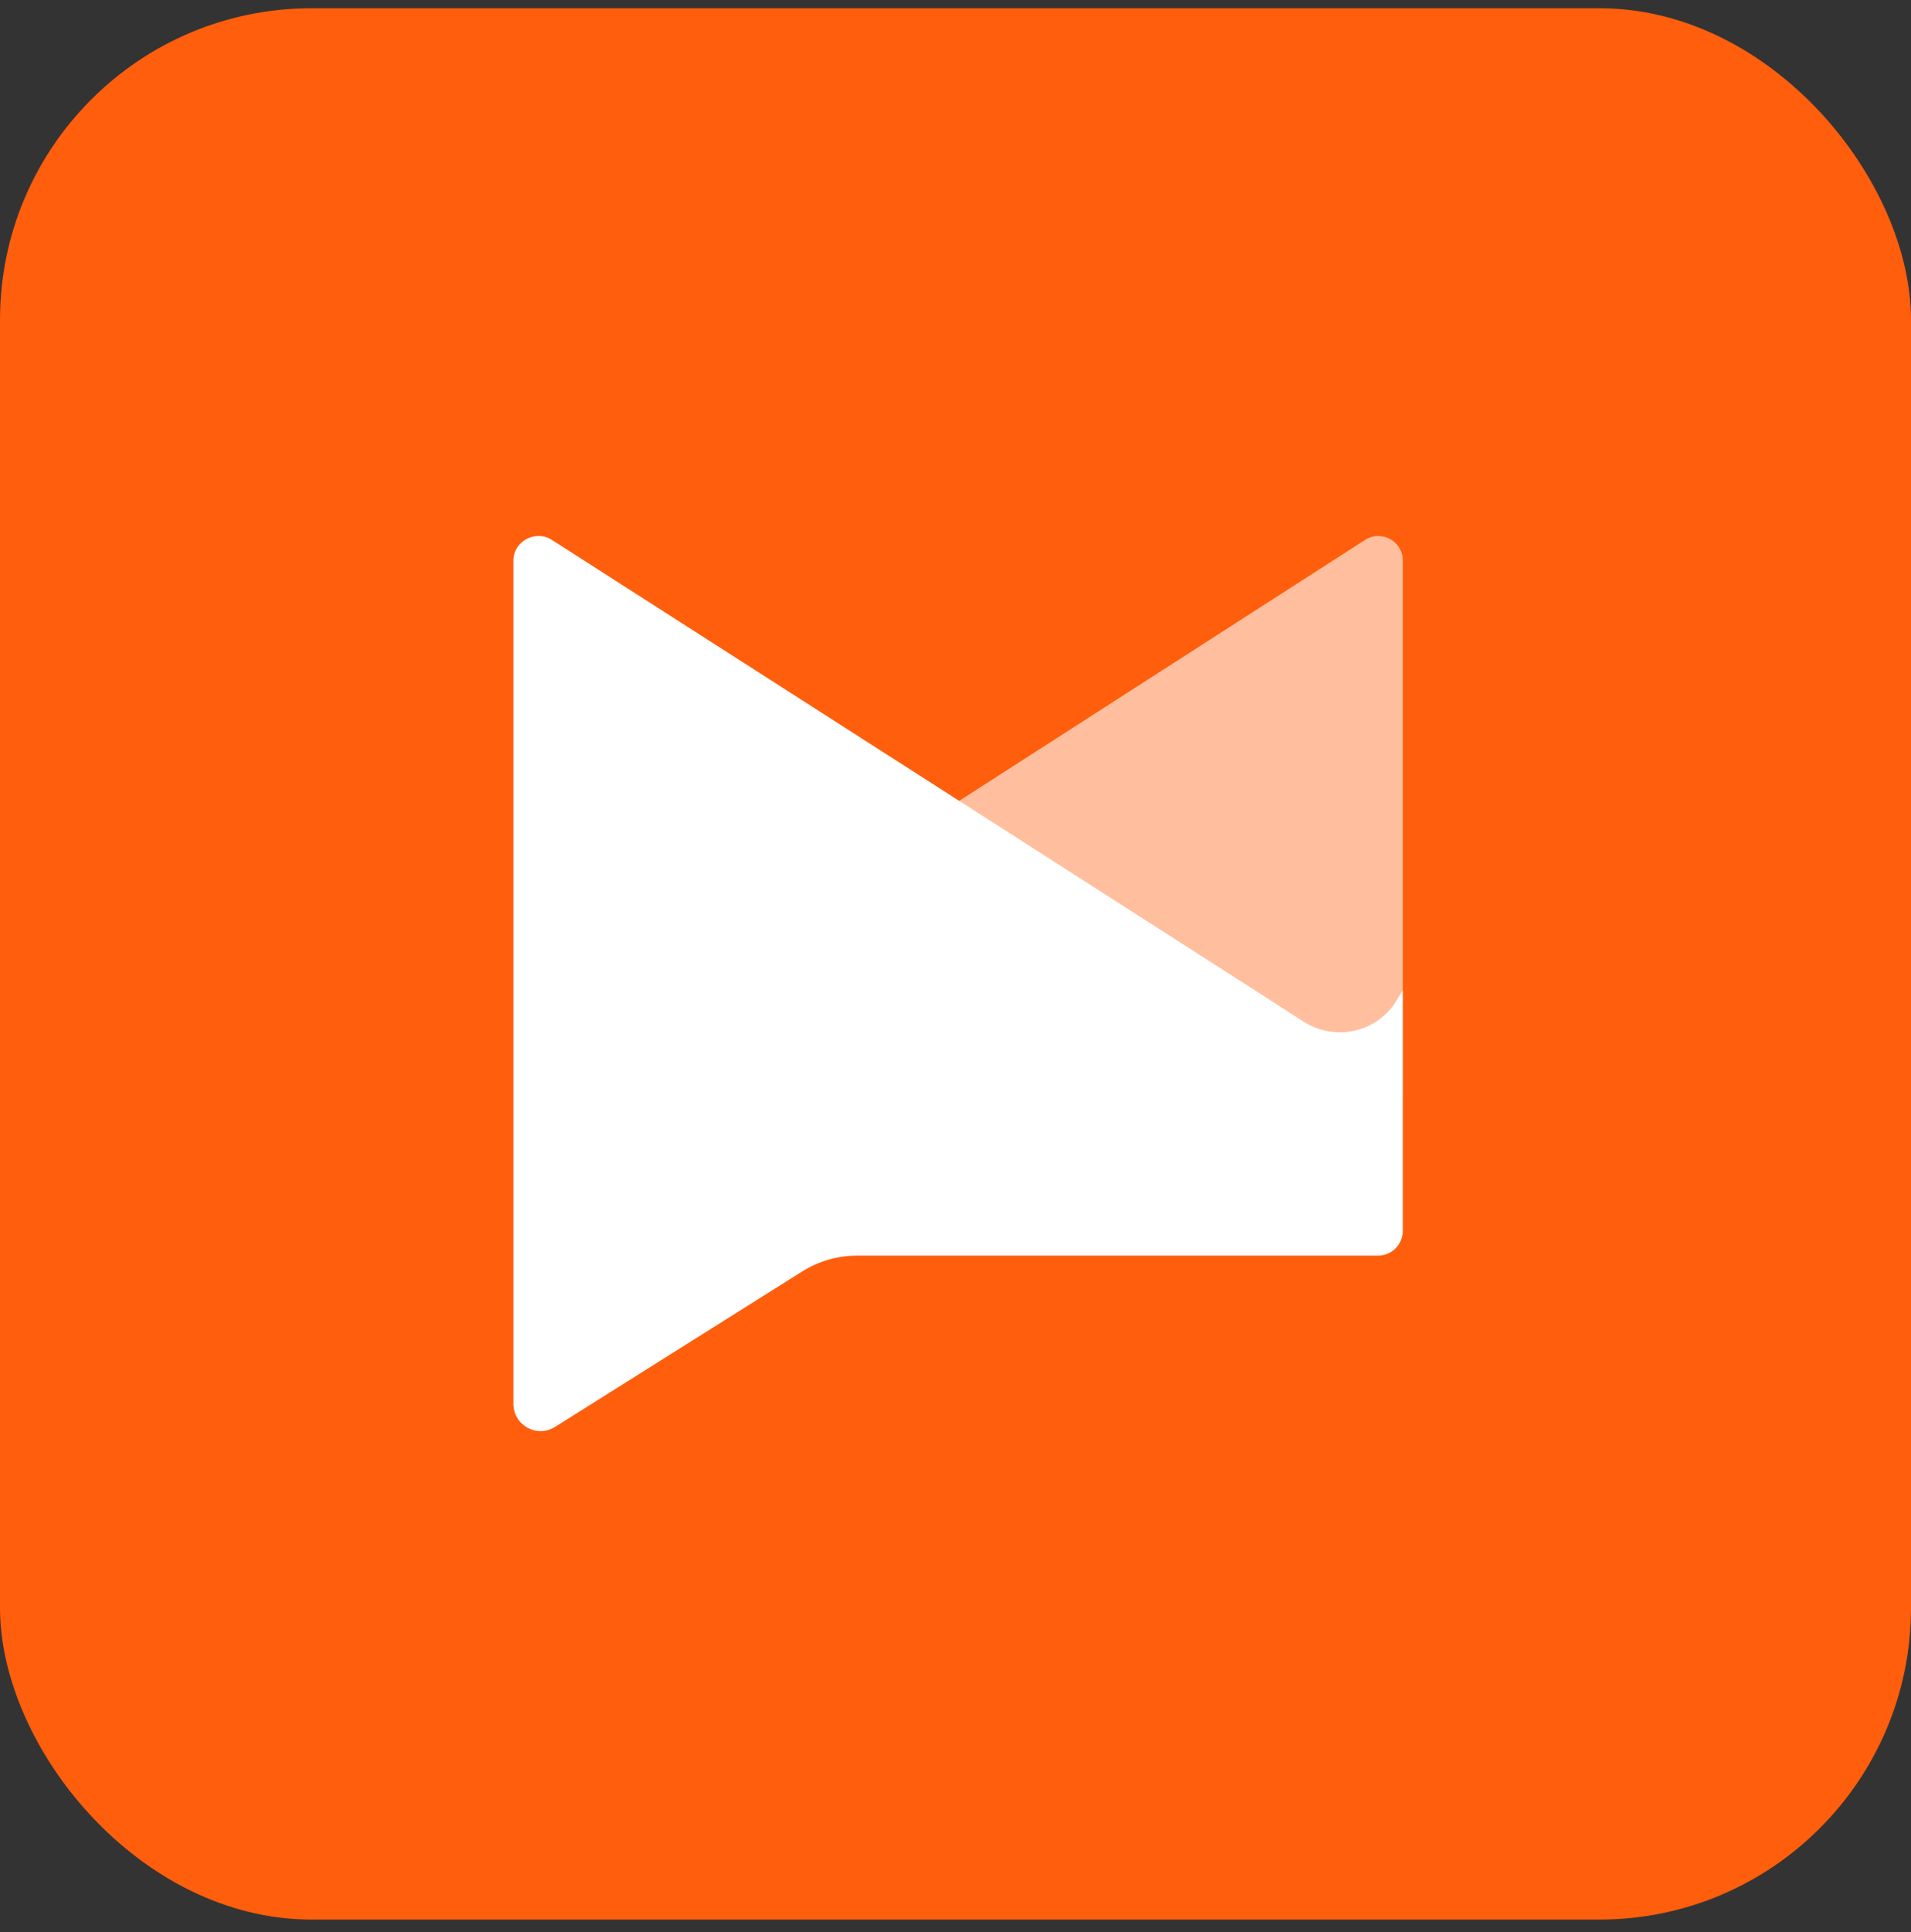
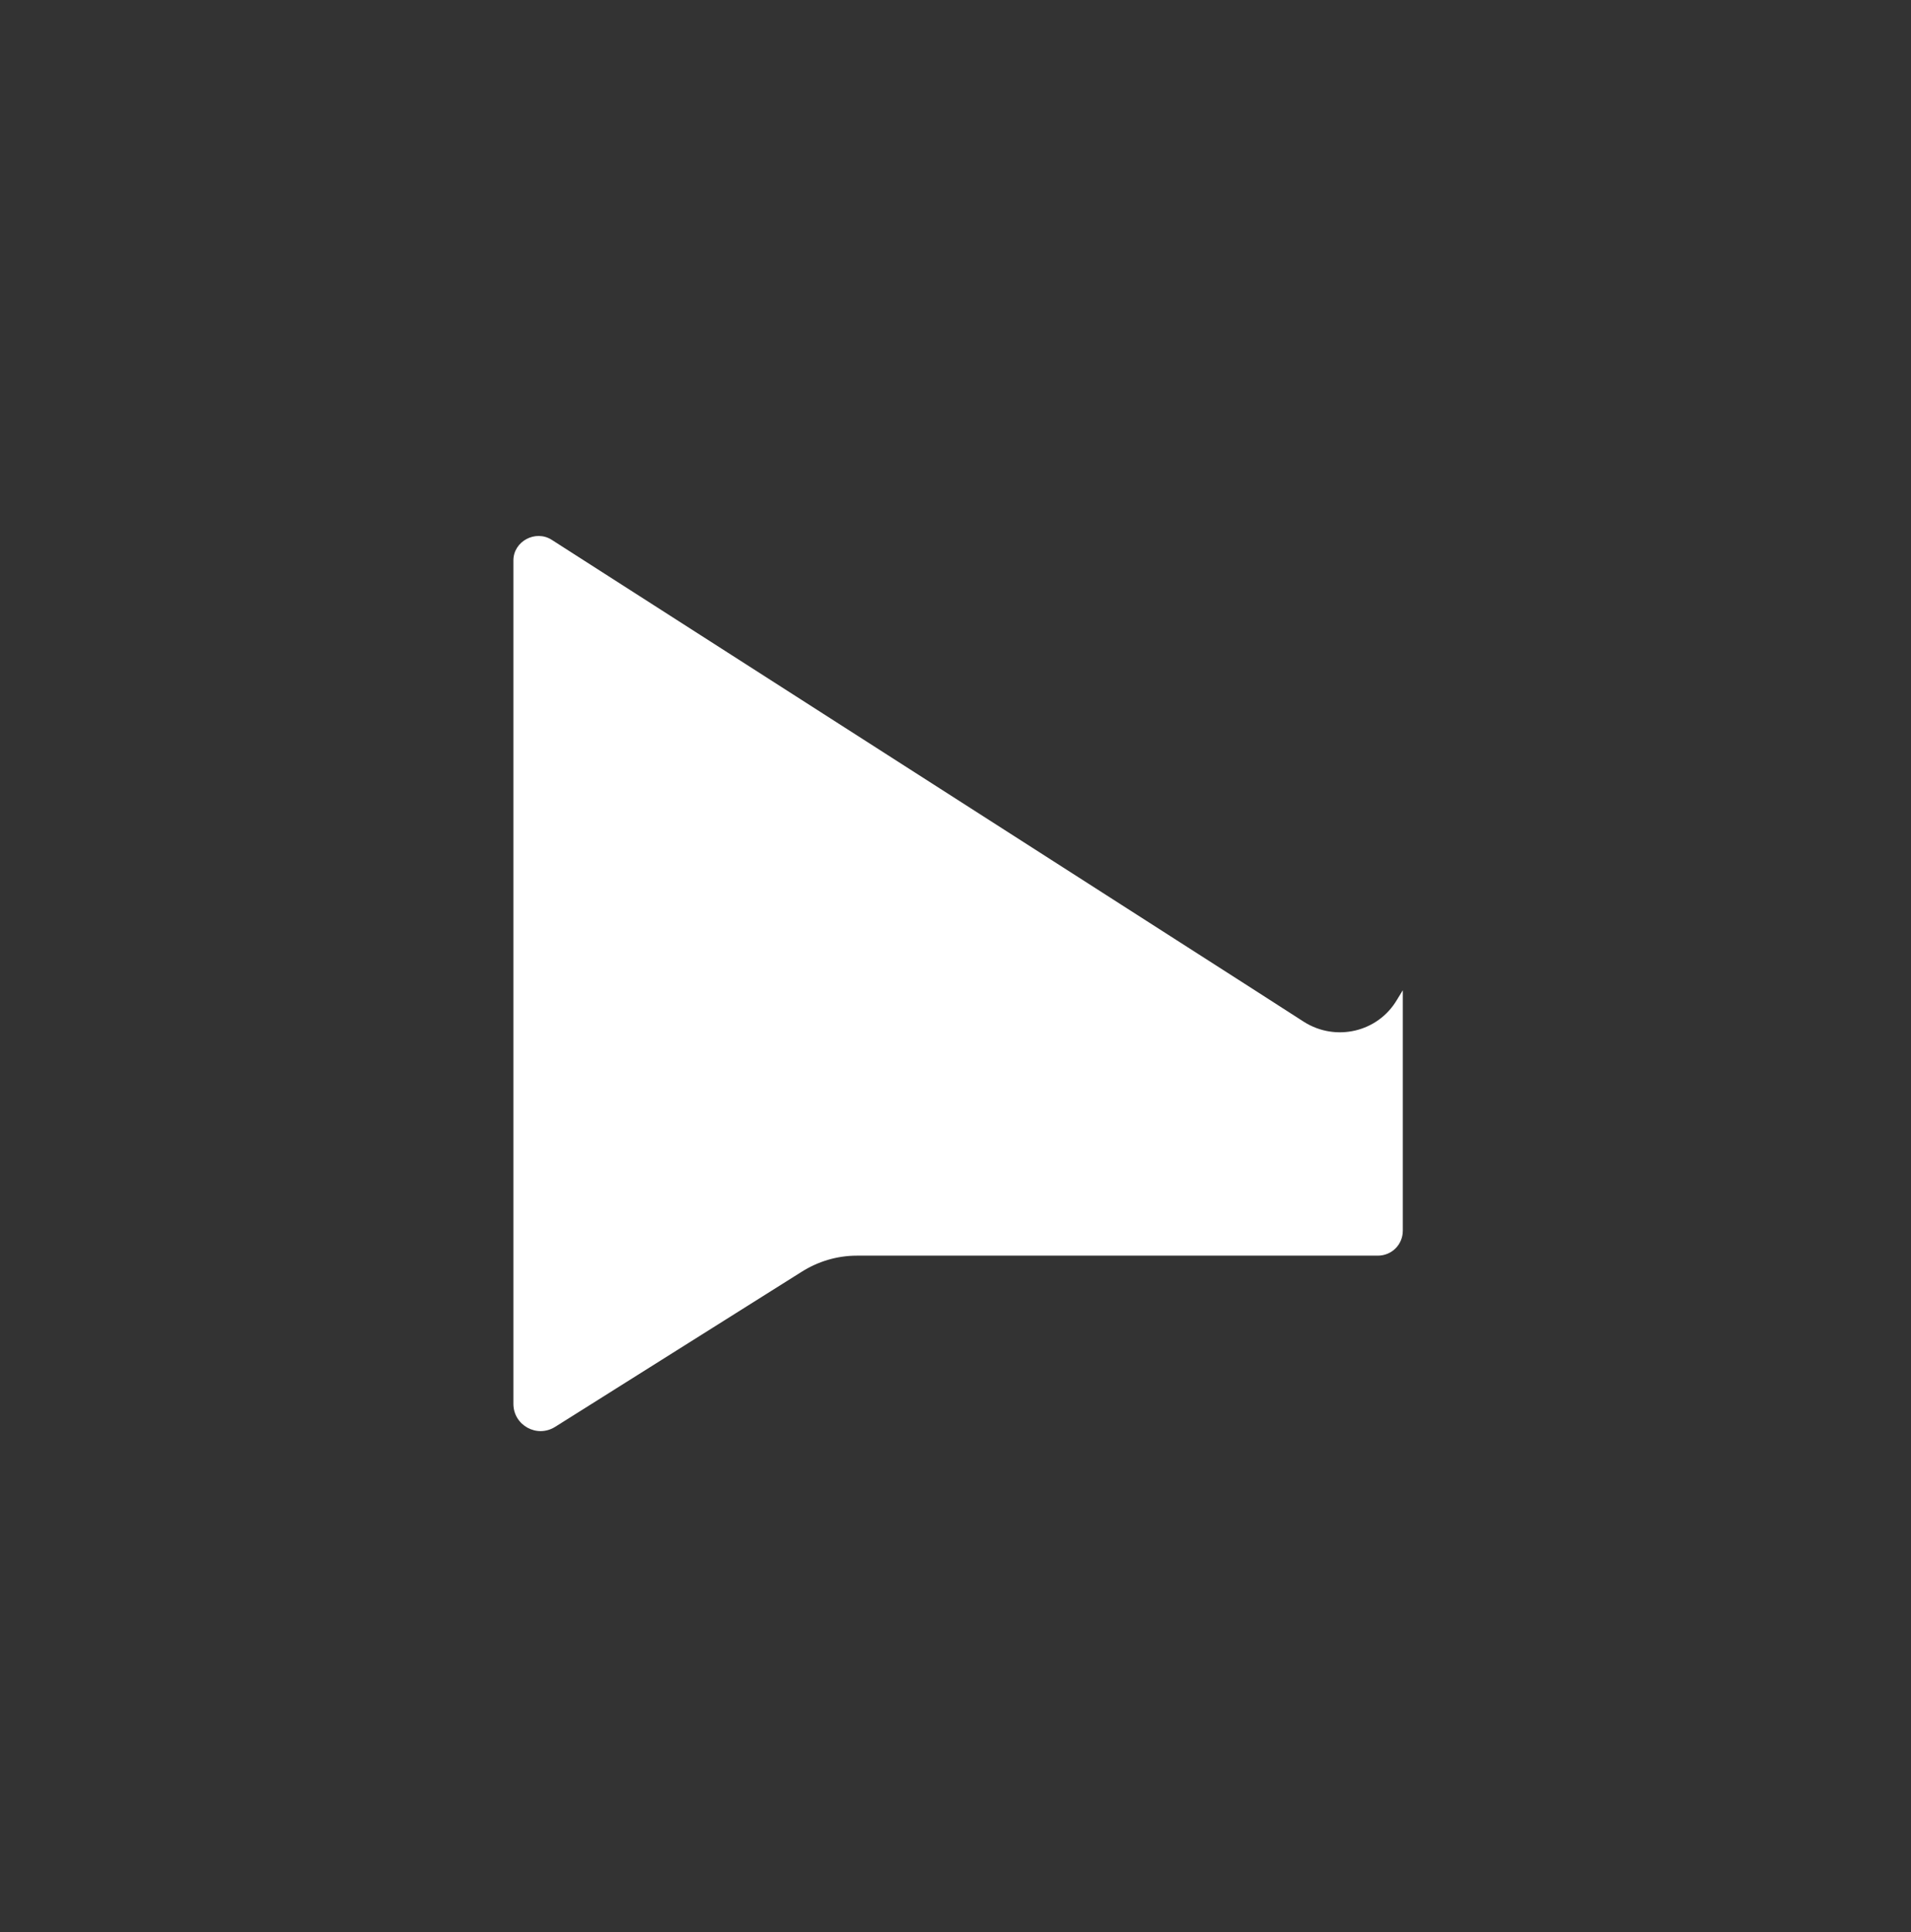
<svg xmlns="http://www.w3.org/2000/svg" width="92" height="93" viewBox="0 0 92 93" fill="none">
  <rect x="0" y="0" width="92" height="93" fill="#333333" stroke="none" />
-   <rect y="0.396" width="92" height="92" rx="15" fill="#FF5E0D" />
-   <path d="M65.726 25.983L46.073 38.615V40.39V52.774H67.535V26.976C67.535 26.053 66.507 25.486 65.726 25.983Z" fill="white" fill-opacity="0.6" />
  <path d="M67.252 48.126C66.329 49.687 64.307 50.148 62.782 49.19L60.298 47.593L26.561 25.983C25.781 25.486 24.716 26.053 24.716 26.976V67.572C24.716 68.601 25.852 69.24 26.738 68.672L38.587 61.22C39.368 60.723 40.29 60.439 41.248 60.439H66.329C67.003 60.439 67.535 59.907 67.535 59.233V47.664L67.252 48.126Z" fill="white" />
</svg>